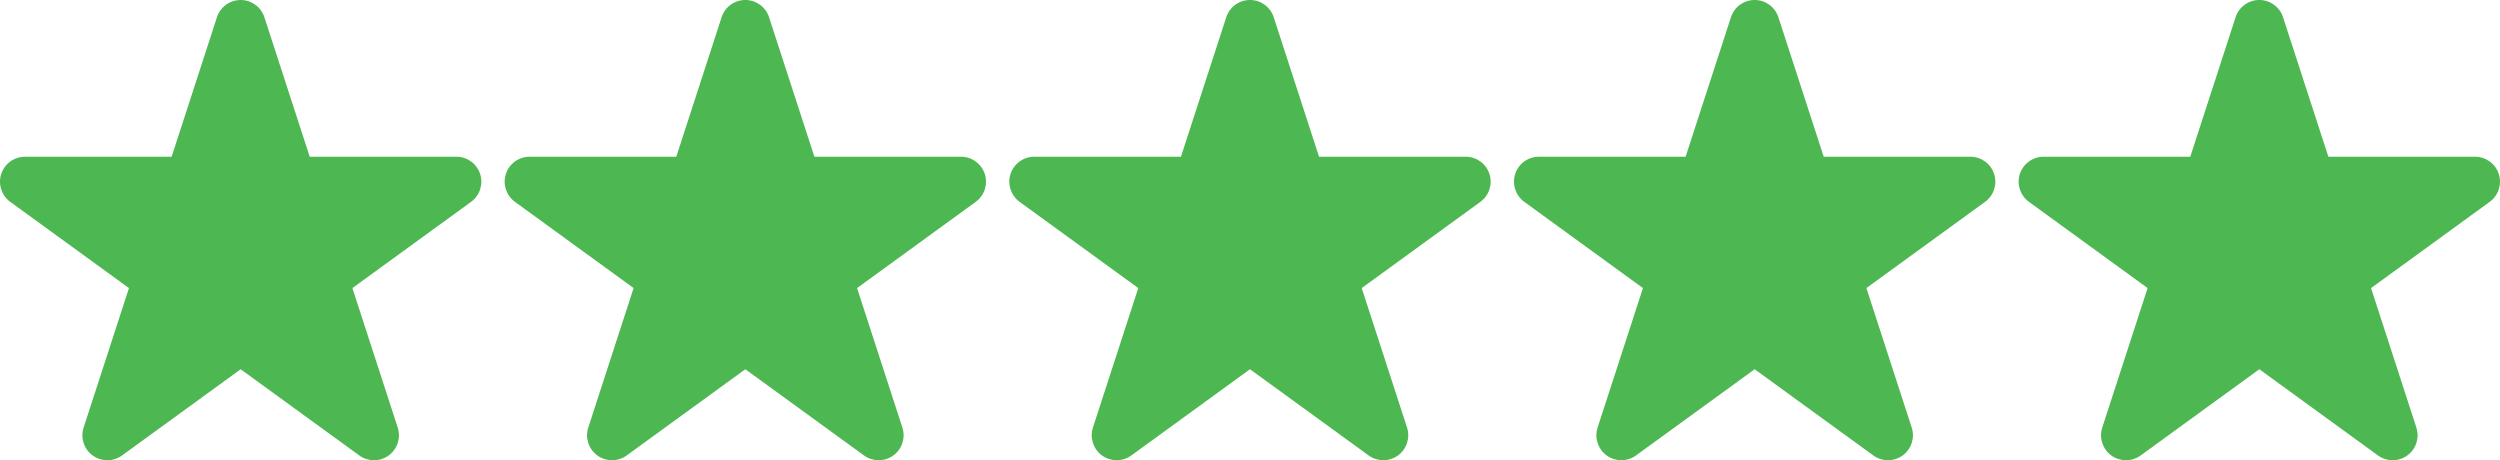
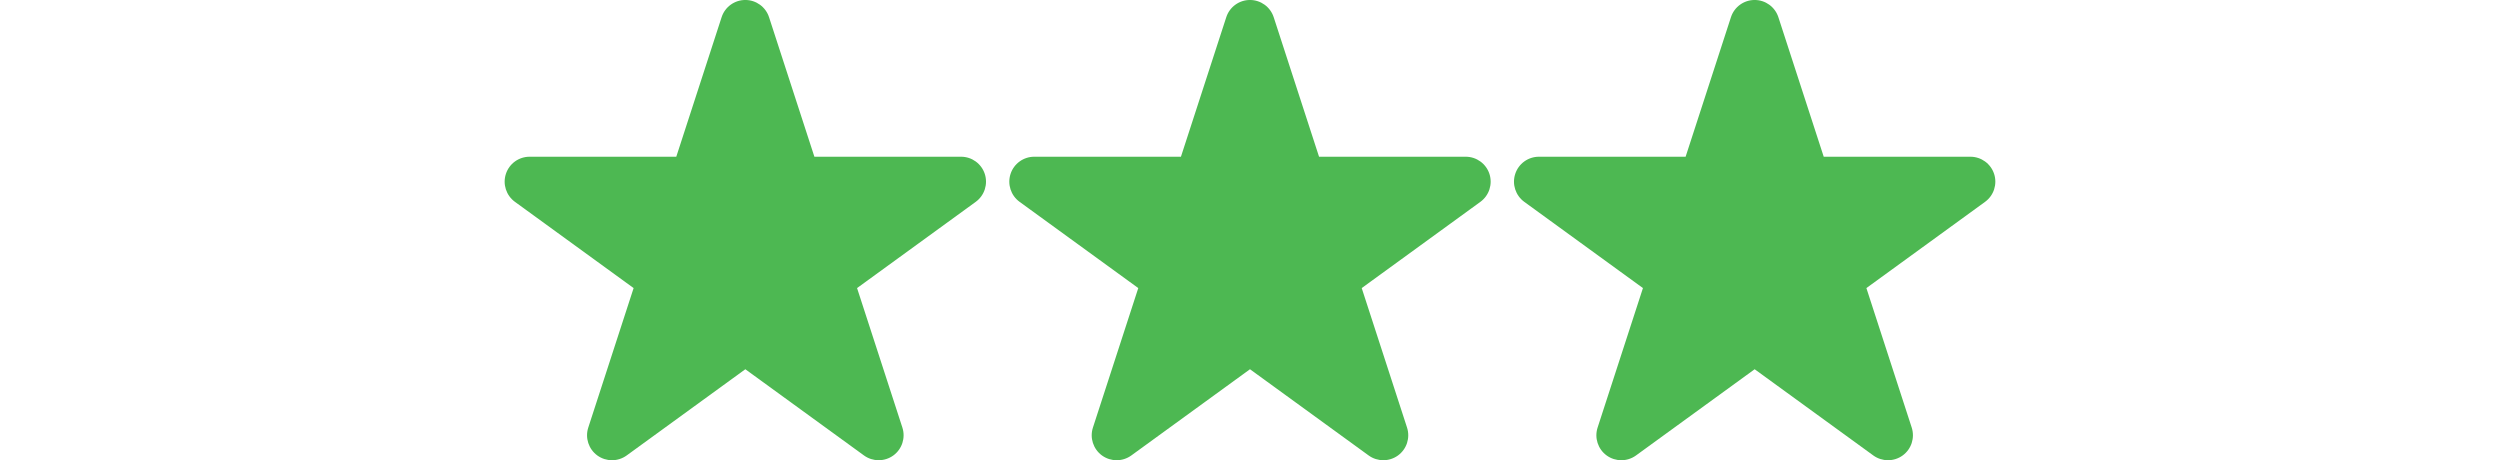
<svg xmlns="http://www.w3.org/2000/svg" id="Layer_1" viewBox="0 0 150.404 27.688">
  <defs>
    <style>.cls-1{fill:#4db852;}</style>
  </defs>
-   <path class="cls-1" d="M28.885,10.466c-.201-.618-.777-1.037-1.427-1.037h-8.825L15.906,1.037c-.201-.618-.777-1.037-1.427-1.037s-1.226.418-1.427,1.037l-2.727,8.393H1.5c-.65,0-1.226.418-1.427,1.037-.201.618.02,1.295.545,1.677l7.14,5.188-2.728,8.393c-.201.618.02,1.296.545,1.678.263.19.572.286.882.286s.619-.096.882-.286l7.14-5.188,7.14,5.188c.525.381,1.238.381,1.764,0,.525-.382.745-1.06.545-1.678l-2.727-8.393,7.14-5.188c.525-.382.745-1.059.545-1.677Z" />
  <path class="cls-1" d="M59.247,10.466c-.201-.618-.777-1.037-1.427-1.037h-8.825l-2.728-8.393c-.201-.618-.777-1.037-1.427-1.037s-1.226.418-1.427,1.037l-2.727,8.393h-8.825c-.65,0-1.226.418-1.427,1.037-.201.618.02,1.295.545,1.677l7.14,5.188-2.728,8.393c-.201.618.02,1.296.545,1.678.263.19.572.286.882.286s.619-.096.882-.286l7.14-5.188,7.14,5.188c.525.381,1.238.381,1.764,0,.525-.382.745-1.06.545-1.678l-2.727-8.393,7.14-5.188c.525-.382.745-1.059.545-1.677Z" />
  <path class="cls-1" d="M89.608,10.466c-.201-.618-.777-1.037-1.427-1.037h-8.825l-2.728-8.393c-.201-.618-.777-1.037-1.427-1.037s-1.226.418-1.427,1.037l-2.727,8.393h-8.825c-.65,0-1.226.418-1.427,1.037-.201.618.02,1.295.545,1.677l7.14,5.188-2.728,8.393c-.201.618.02,1.296.545,1.678.263.19.572.286.882.286s.619-.096.882-.286l7.14-5.188,7.14,5.188c.525.381,1.238.381,1.764,0,.525-.382.745-1.06.545-1.678l-2.727-8.393,7.14-5.188c.525-.382.745-1.059.545-1.677Z" />
  <path class="cls-1" d="M119.97,10.466c-.201-.618-.777-1.037-1.427-1.037h-8.825l-2.728-8.393c-.201-.618-.777-1.037-1.427-1.037s-1.226.418-1.427,1.037l-2.727,8.393h-8.825c-.65,0-1.226.418-1.427,1.037-.201.618.02,1.295.545,1.677l7.14,5.188-2.728,8.393c-.201.618.02,1.296.545,1.678.263.19.572.286.882.286s.619-.096.882-.286l7.14-5.188,7.14,5.188c.525.381,1.238.381,1.764,0,.525-.382.745-1.06.545-1.678l-2.727-8.393,7.14-5.188c.525-.382.745-1.059.545-1.677Z" />
-   <path class="cls-1" d="M150.331,10.466c-.201-.618-.777-1.037-1.427-1.037h-8.825l-2.728-8.393c-.201-.618-.777-1.037-1.427-1.037s-1.226.418-1.427,1.037l-2.727,8.393h-8.825c-.65,0-1.226.418-1.427,1.037-.201.618.02,1.295.545,1.677l7.14,5.188-2.728,8.393c-.201.618.02,1.296.545,1.678.263.19.572.286.882.286s.619-.096.882-.286l7.14-5.188,7.14,5.188c.525.381,1.238.381,1.764,0,.525-.382.745-1.06.545-1.678l-2.727-8.393,7.14-5.188c.525-.382.745-1.059.545-1.677Z" />
</svg>